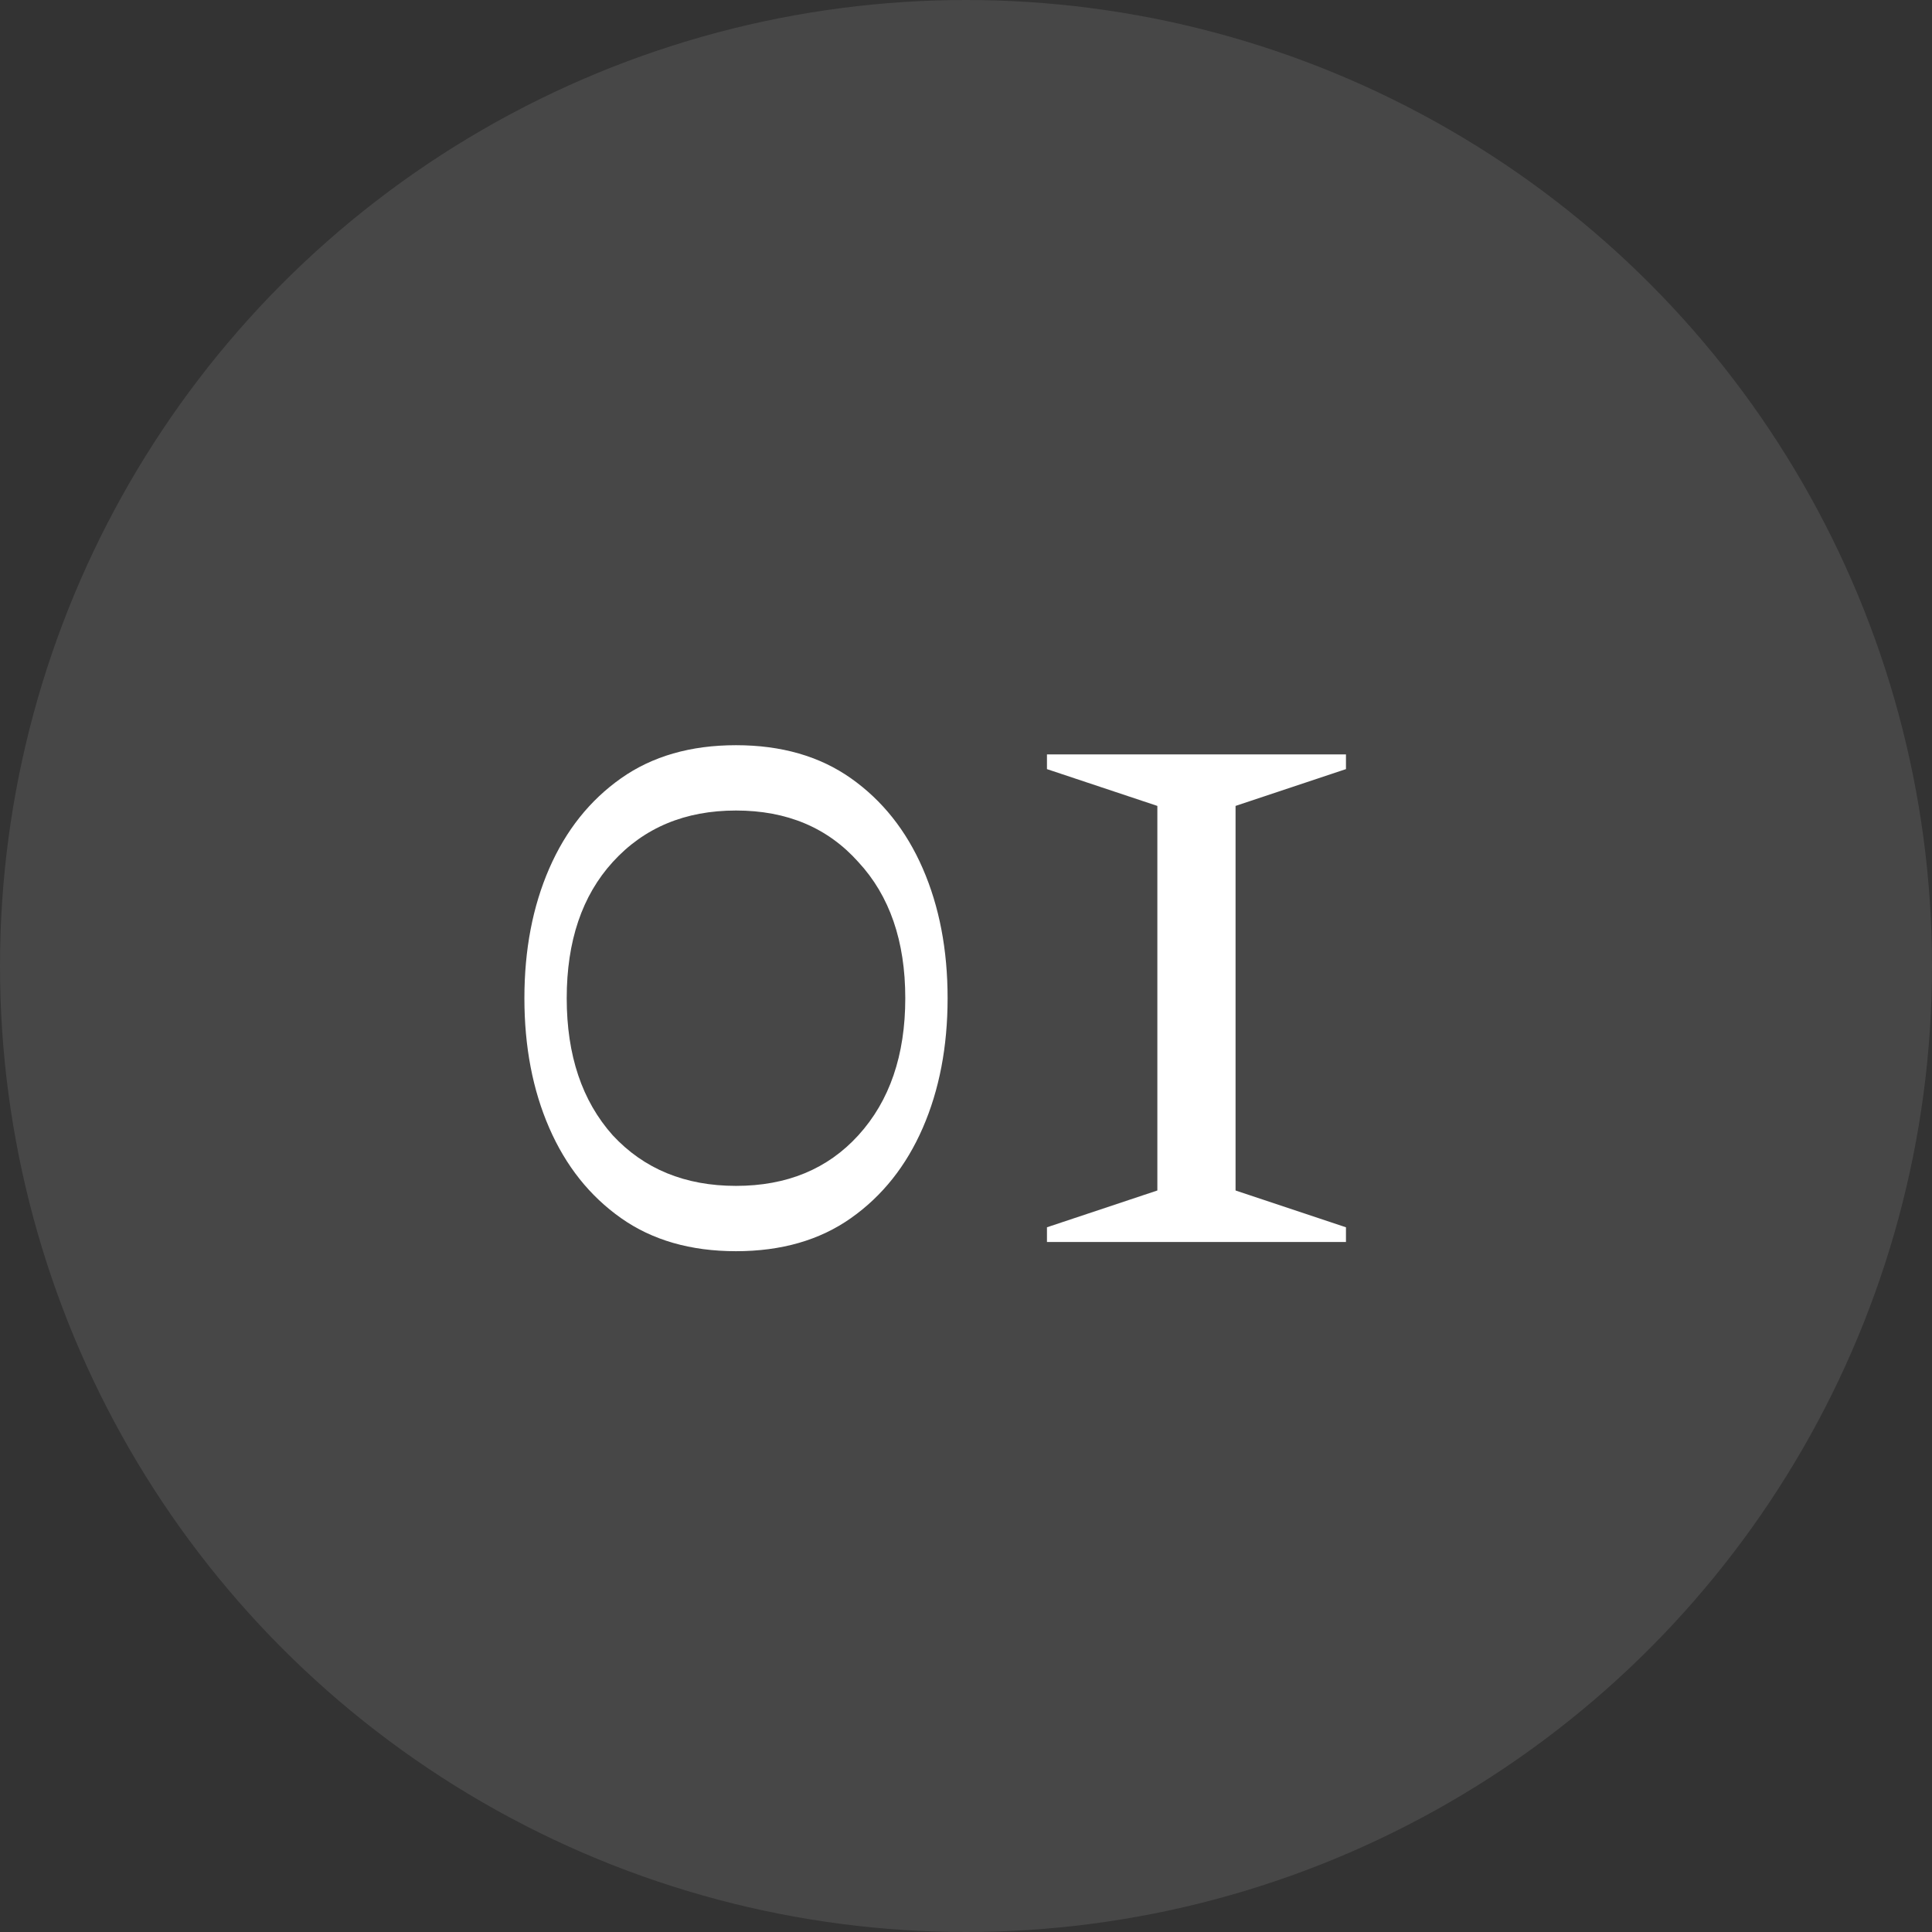
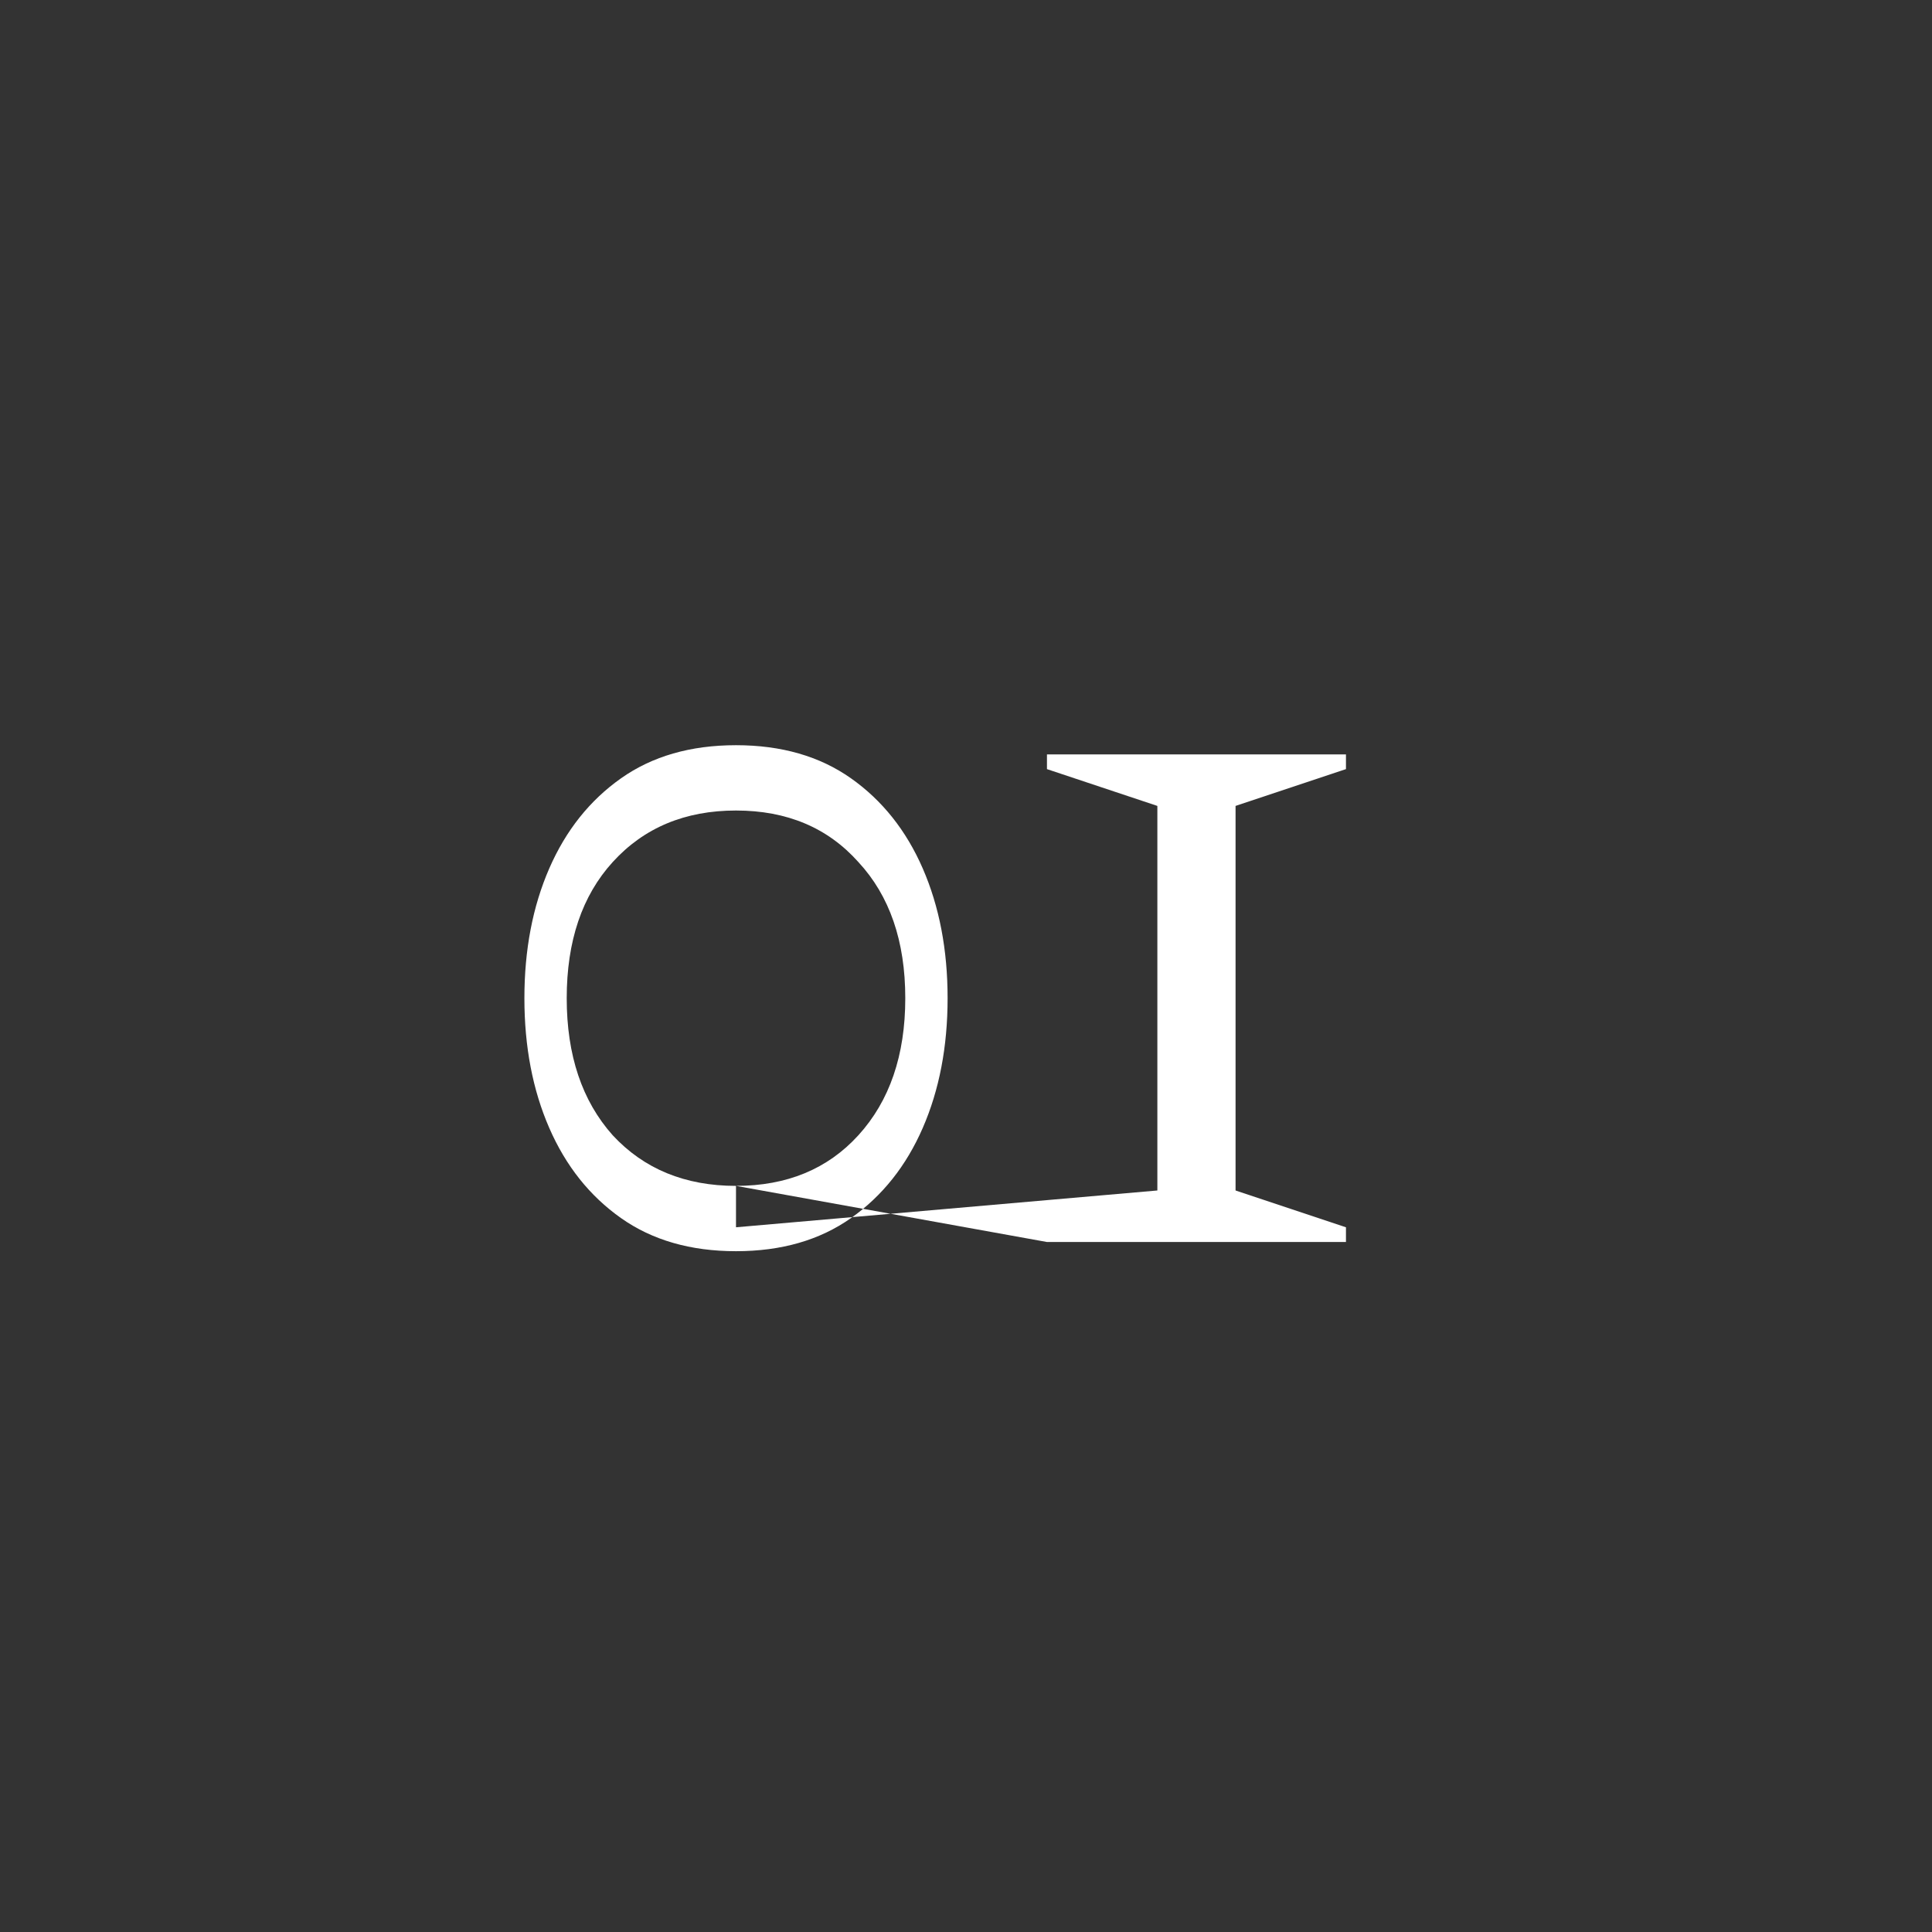
<svg xmlns="http://www.w3.org/2000/svg" width="42" height="42" viewBox="0 0 42 42" fill="none">
  <rect x="0" y="0" width="42" height="42" fill="#333333" stroke="none" />
-   <circle opacity="0.1" cx="21" cy="21" r="21" fill="white" />
-   <path d="M16 27.2C15.013 27.2 14.18 26.96 13.5 26.48C12.82 26 12.3 25.347 11.94 24.52C11.58 23.693 11.4 22.753 11.4 21.7C11.4 20.647 11.58 19.707 11.94 18.88C12.3 18.053 12.82 17.4 13.5 16.92C14.18 16.44 15.013 16.2 16 16.2C16.987 16.2 17.82 16.44 18.5 16.92C19.18 17.4 19.7 18.053 20.06 18.88C20.42 19.707 20.6 20.647 20.6 21.7C20.6 22.753 20.42 23.693 20.06 24.52C19.7 25.347 19.18 26 18.5 26.48C17.82 26.96 16.987 27.2 16 27.2ZM16 25.78C17.107 25.78 17.993 25.413 18.66 24.68C19.34 23.933 19.68 22.94 19.68 21.7C19.68 20.46 19.34 19.473 18.66 18.74C17.993 17.993 17.107 17.62 16 17.62C14.893 17.62 14 17.993 13.32 18.74C12.653 19.473 12.32 20.46 12.32 21.7C12.32 22.94 12.653 23.933 13.32 24.68C14 25.413 14.893 25.78 16 25.78ZM22.76 27V26.68L25.16 25.88V17.52L22.76 16.72V16.4H29.26V16.72L26.86 17.52V25.88L29.26 26.68V27H22.76Z" fill="white" />
+   <path d="M16 27.2C15.013 27.2 14.18 26.96 13.5 26.48C12.82 26 12.3 25.347 11.94 24.52C11.58 23.693 11.4 22.753 11.4 21.7C11.4 20.647 11.58 19.707 11.94 18.88C12.3 18.053 12.82 17.4 13.5 16.92C14.18 16.44 15.013 16.2 16 16.2C16.987 16.2 17.82 16.44 18.5 16.92C19.18 17.4 19.7 18.053 20.06 18.88C20.42 19.707 20.6 20.647 20.6 21.7C20.6 22.753 20.42 23.693 20.06 24.52C19.7 25.347 19.18 26 18.5 26.48C17.82 26.96 16.987 27.2 16 27.2ZM16 25.78C17.107 25.78 17.993 25.413 18.66 24.68C19.34 23.933 19.68 22.94 19.68 21.7C19.68 20.46 19.34 19.473 18.66 18.74C17.993 17.993 17.107 17.62 16 17.62C14.893 17.62 14 17.993 13.32 18.74C12.653 19.473 12.32 20.46 12.32 21.7C12.32 22.94 12.653 23.933 13.32 24.68C14 25.413 14.893 25.78 16 25.78ZV26.68L25.16 25.88V17.52L22.76 16.72V16.4H29.26V16.72L26.86 17.52V25.88L29.26 26.68V27H22.76Z" fill="white" />
</svg>